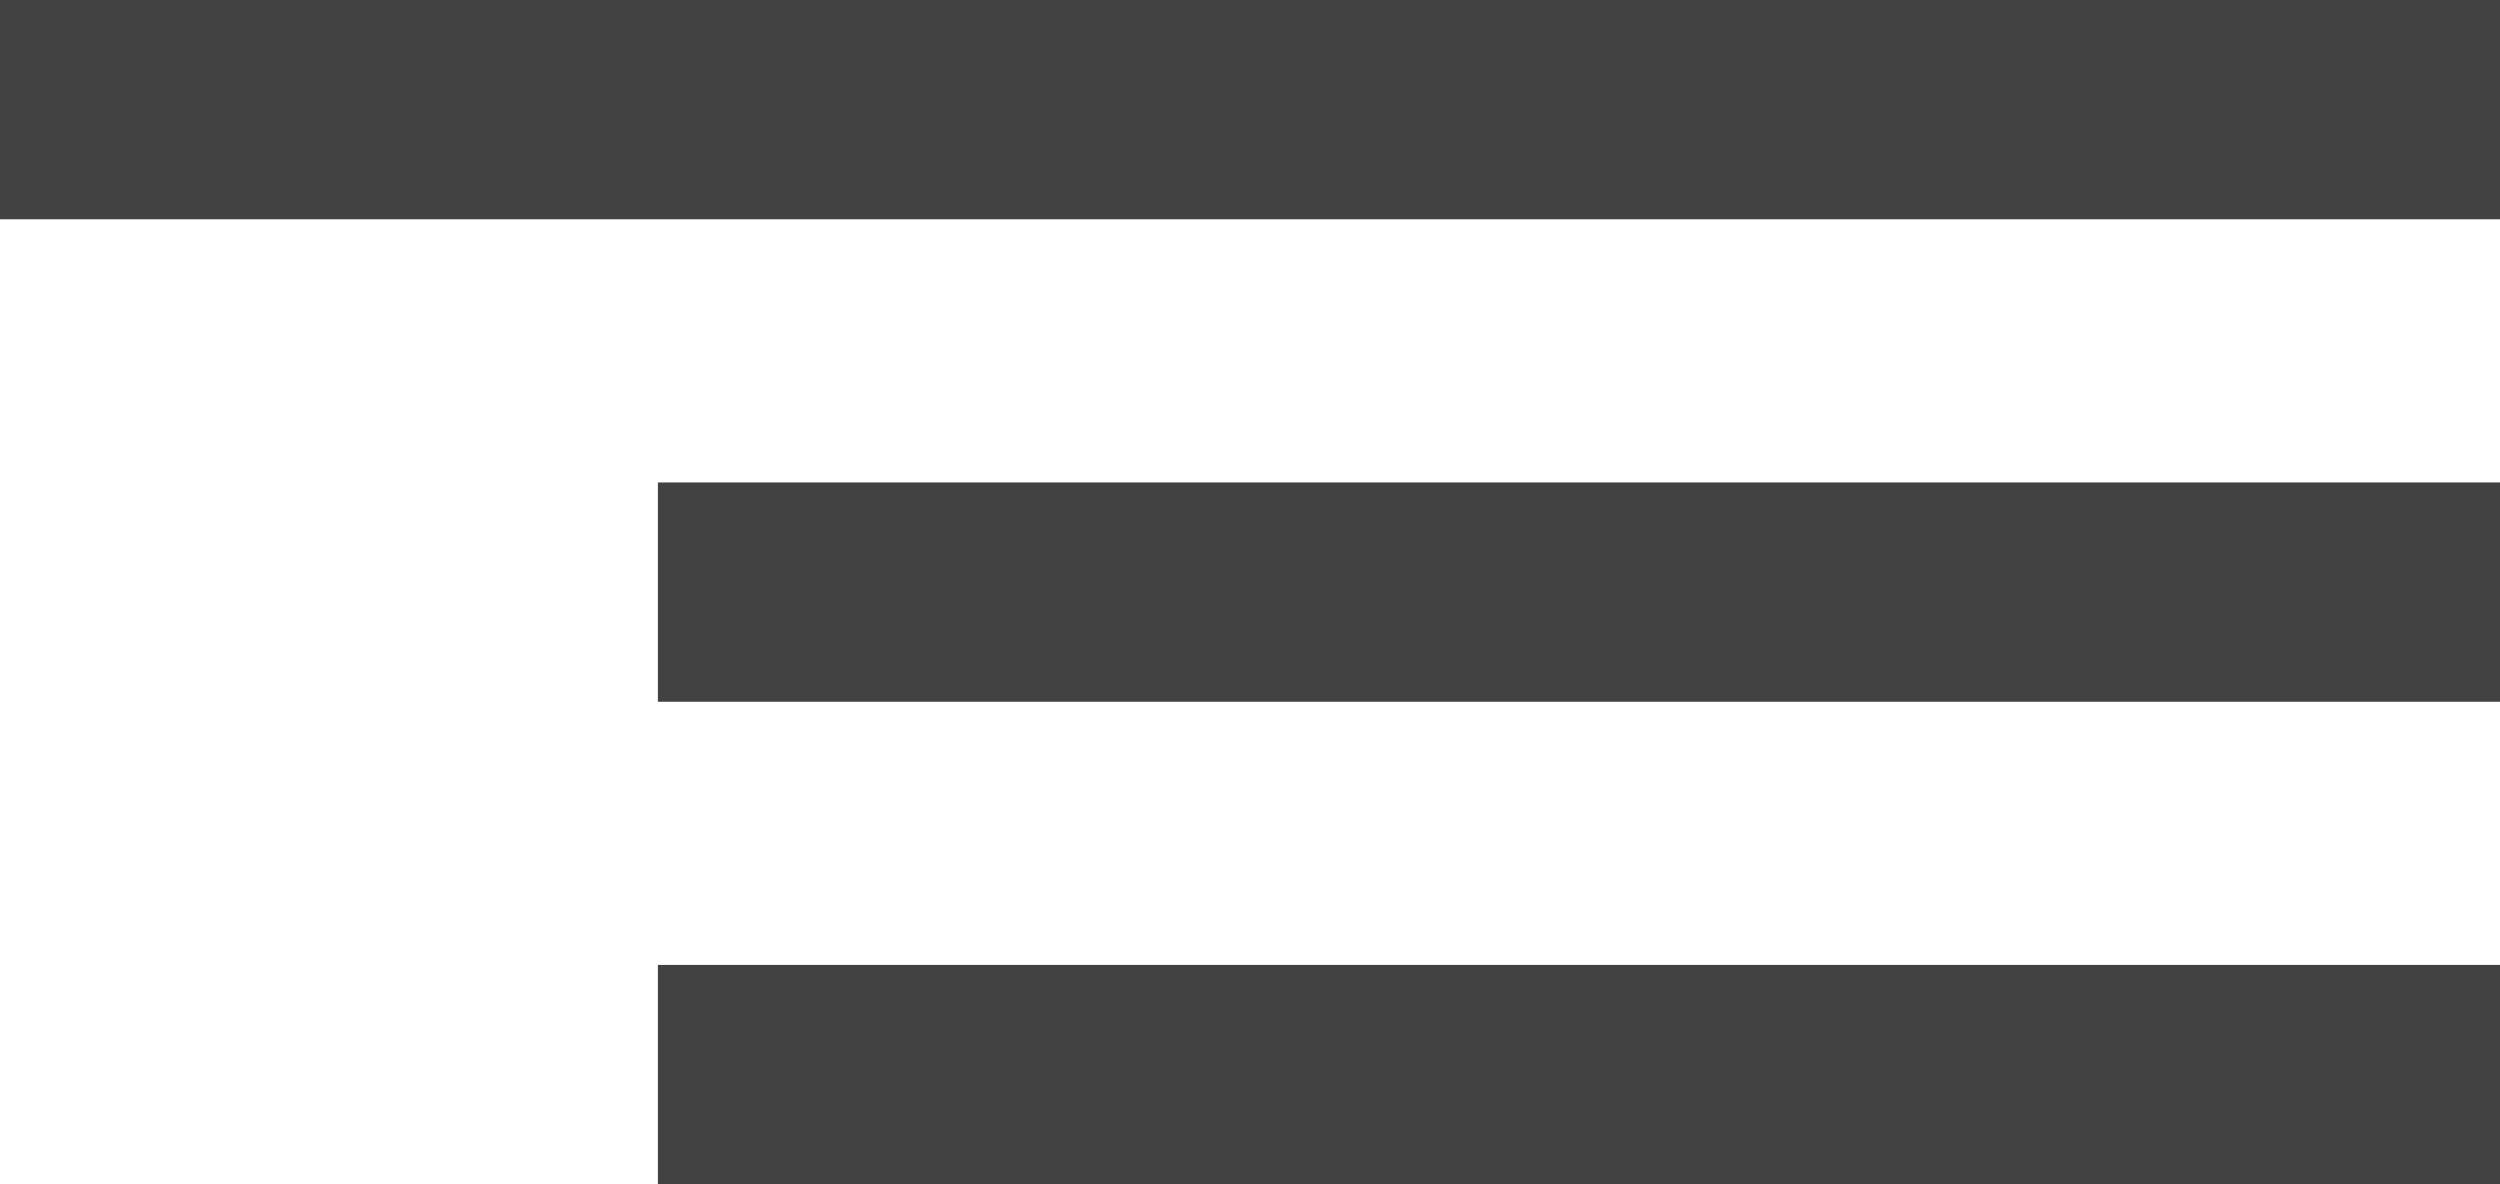
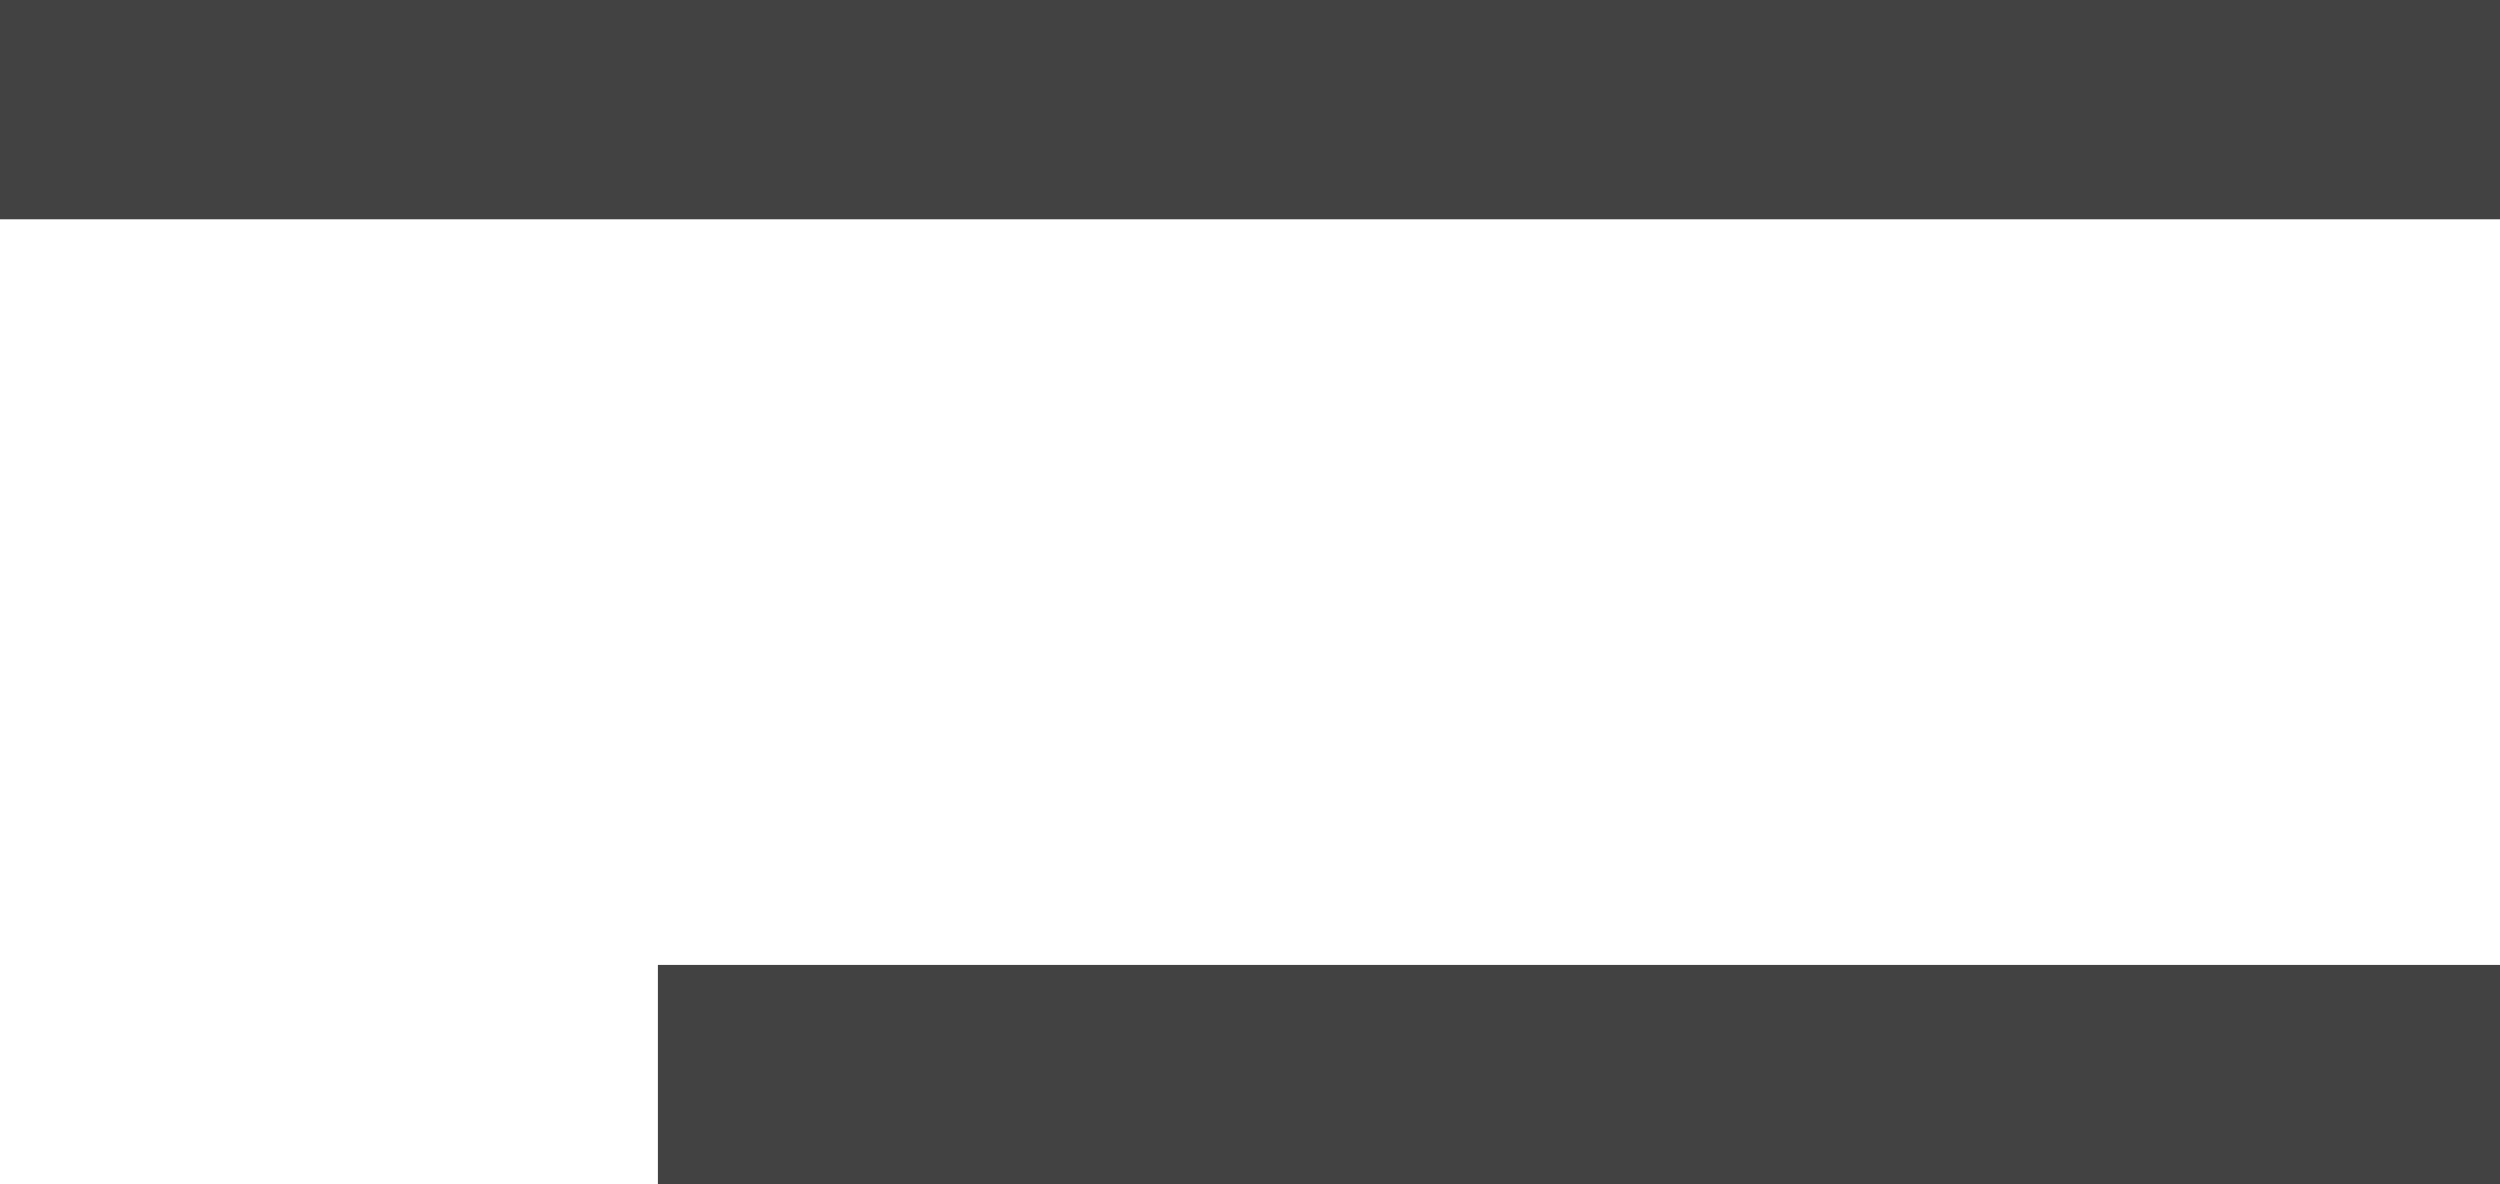
<svg xmlns="http://www.w3.org/2000/svg" width="57" height="27" viewBox="0 0 57 27" fill="none">
  <rect width="57" height="5" fill="#424242" />
-   <rect x="15" y="11" width="42" height="5" fill="#424242" />
  <rect x="15" y="22" width="42" height="5" fill="#424242" />
</svg>